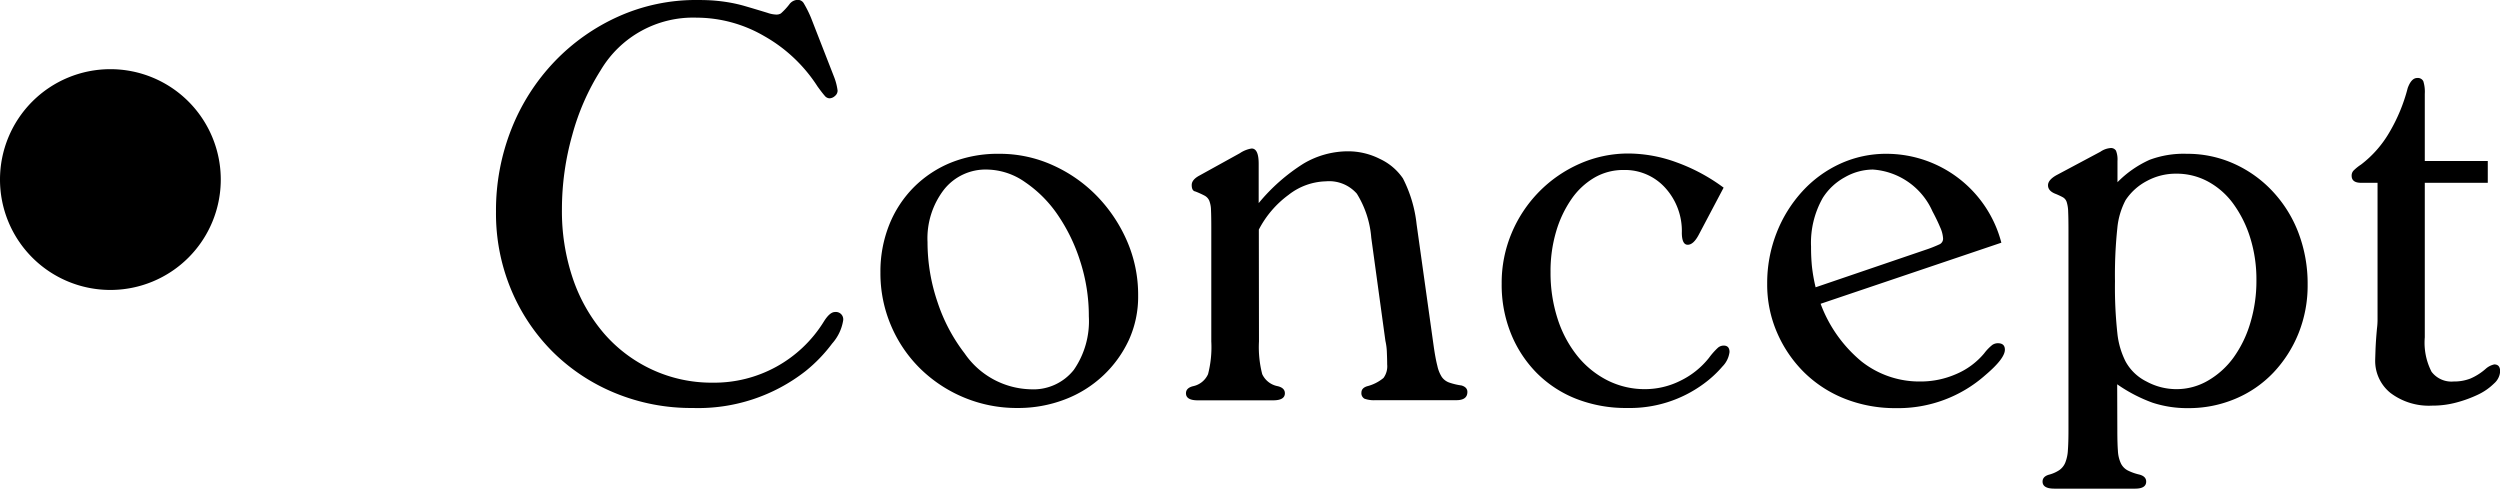
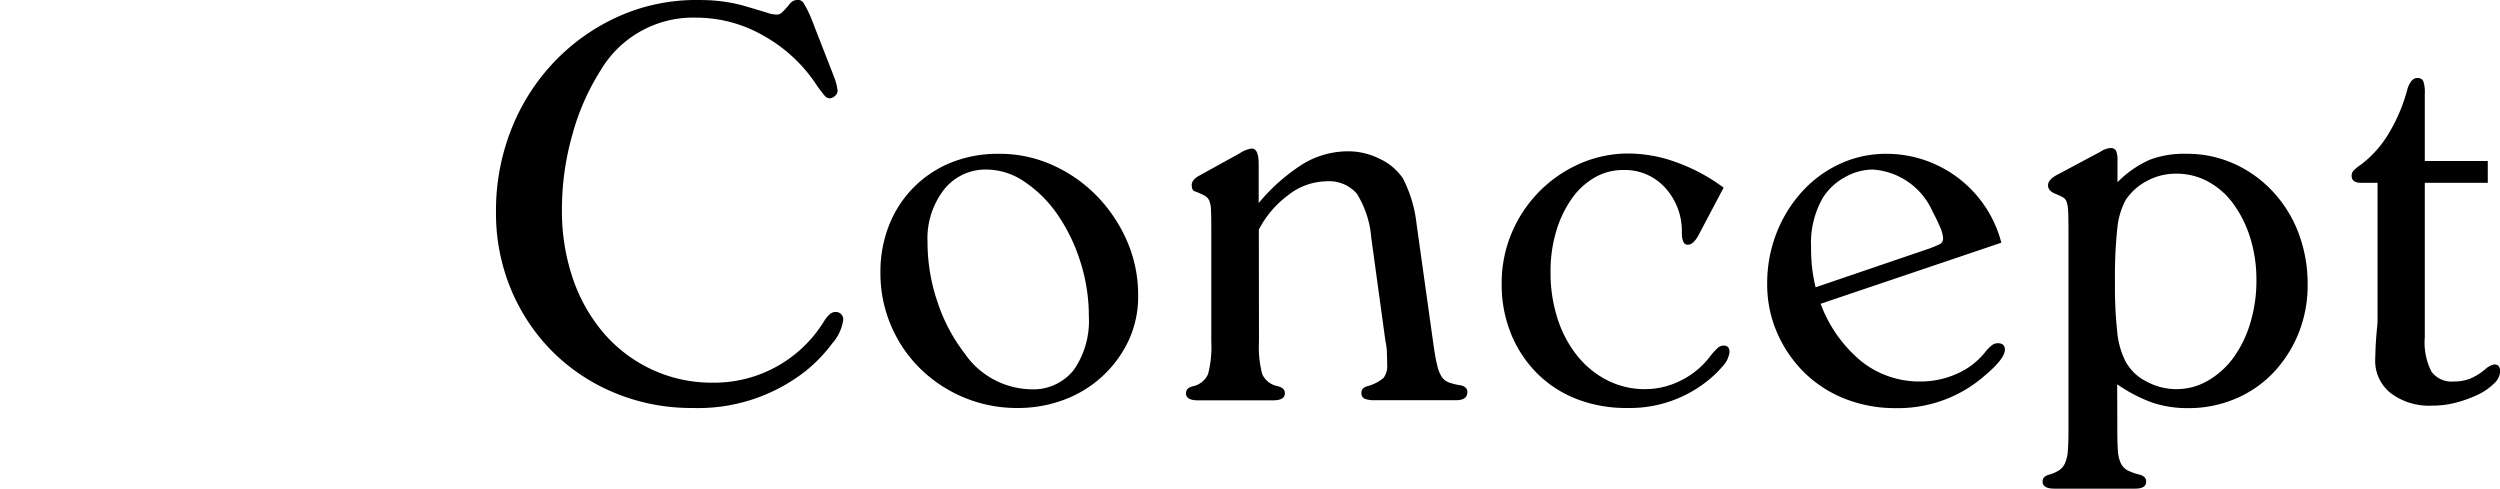
<svg xmlns="http://www.w3.org/2000/svg" width="67.944" height="13.28" viewBox="0 0 67.944 13.28">
  <g transform="translate(-82 -366.12)">
    <path d="M9.664-8.8a1.571,1.571,0,0,1,.1.384.19.19,0,0,1-.072.144.226.226,0,0,1-.152.064.177.177,0,0,1-.128-.072q-.064-.072-.192-.248A4.135,4.135,0,0,0,7.768-9.9a3.666,3.666,0,0,0-1.832-.5A2.919,2.919,0,0,0,3.328-8.976a6.435,6.435,0,0,0-.776,1.768A7.416,7.416,0,0,0,2.272-5.2a5.7,5.7,0,0,0,.3,1.9,4.518,4.518,0,0,0,.848,1.488,3.886,3.886,0,0,0,1.3.976A3.839,3.839,0,0,0,6.368-.48,3.5,3.5,0,0,0,9.392-2.144q.16-.256.3-.256a.2.2,0,0,1,.224.224,1.236,1.236,0,0,1-.3.632A4.121,4.121,0,0,1,8.9-.8,4.732,4.732,0,0,1,5.824.208,5.421,5.421,0,0,1,3.712-.2a5.216,5.216,0,0,1-1.7-1.128A5.238,5.238,0,0,1,.888-3.016,5.362,5.362,0,0,1,.48-5.12,6,6,0,0,1,.9-7.376,5.666,5.666,0,0,1,2.072-9.208a5.541,5.541,0,0,1,1.736-1.224,5.148,5.148,0,0,1,2.144-.448q.272,0,.464.016t.384.048a3.908,3.908,0,0,1,.44.1q.248.072.616.184a.79.79,0,0,0,.24.048.227.227,0,0,0,.128-.032,1.817,1.817,0,0,0,.224-.24.29.29,0,0,1,.24-.128.188.188,0,0,1,.16.1,3.049,3.049,0,0,1,.192.384Zm4.16,2.528a1.441,1.441,0,0,0-1.168.544A2.168,2.168,0,0,0,12.208-4.3a5.037,5.037,0,0,0,.272,1.632,4.673,4.673,0,0,0,.736,1.392A2.241,2.241,0,0,0,15.008-.3a1.4,1.4,0,0,0,1.176-.528,2.327,2.327,0,0,0,.408-1.456,4.822,4.822,0,0,0-.232-1.488,4.777,4.777,0,0,0-.616-1.272,3.346,3.346,0,0,0-.888-.888A1.84,1.84,0,0,0,13.824-6.272ZM14.16-6.7a3.485,3.485,0,0,1,1.456.312,3.9,3.9,0,0,1,1.2.84,4.1,4.1,0,0,1,.816,1.224,3.657,3.657,0,0,1,.3,1.48A2.836,2.836,0,0,1,17.68-1.64a3.135,3.135,0,0,1-.7.968,3.147,3.147,0,0,1-1.04.648,3.54,3.54,0,0,1-1.288.232A3.715,3.715,0,0,1,13.192-.08a3.759,3.759,0,0,1-1.184-.784,3.622,3.622,0,0,1-.792-1.168,3.617,3.617,0,0,1-.288-1.44,3.418,3.418,0,0,1,.24-1.3,3.051,3.051,0,0,1,.672-1.024,3.051,3.051,0,0,1,1.024-.672A3.418,3.418,0,0,1,14.16-6.7Zm7.056,5.1a2.93,2.93,0,0,0,.088.888.581.581,0,0,0,.424.328q.192.048.192.192Q21.92,0,21.6,0H19.552q-.32,0-.32-.192,0-.144.192-.192a.573.573,0,0,0,.408-.328A2.93,2.93,0,0,0,19.92-1.6V-4.7q0-.3-.008-.472a.726.726,0,0,0-.048-.256.287.287,0,0,0-.128-.136,2.418,2.418,0,0,0-.248-.112q-.1-.016-.1-.176,0-.144.208-.256l1.1-.608a.794.794,0,0,1,.32-.128q.192,0,.192.416V-5.36a5.084,5.084,0,0,1,1.216-1.072,2.377,2.377,0,0,1,1.216-.336,1.909,1.909,0,0,1,.864.208,1.543,1.543,0,0,1,.624.528A3.567,3.567,0,0,1,25.5-4.784l.464,3.312q.048.336.1.536a.921.921,0,0,0,.12.3.412.412,0,0,0,.2.152,1.734,1.734,0,0,0,.336.08q.16.048.16.176,0,.224-.3.224H24.384a.772.772,0,0,1-.3-.04A.169.169,0,0,1,24-.208q0-.128.16-.176a1.122,1.122,0,0,0,.44-.224.532.532,0,0,0,.1-.368q0-.128-.008-.32a1.627,1.627,0,0,0-.04-.32l-.384-2.8a2.666,2.666,0,0,0-.392-1.2,1,1,0,0,0-.84-.336,1.713,1.713,0,0,0-1.016.368,2.724,2.724,0,0,0-.808.944ZM33.168-4.5q-.144.272-.3.272t-.16-.32a1.741,1.741,0,0,0-.448-1.224,1.475,1.475,0,0,0-1.136-.488,1.555,1.555,0,0,0-.792.208,1.962,1.962,0,0,0-.624.584,3.053,3.053,0,0,0-.416.88,3.781,3.781,0,0,0-.152,1.1,4.051,4.051,0,0,0,.192,1.272,3.137,3.137,0,0,0,.536,1.008,2.5,2.5,0,0,0,.816.664,2.244,2.244,0,0,0,1.032.24,2.15,2.15,0,0,0,.944-.224,2.236,2.236,0,0,0,.784-.624,1.949,1.949,0,0,1,.248-.28.244.244,0,0,1,.152-.056q.16,0,.16.176a.676.676,0,0,1-.192.392,2.993,2.993,0,0,1-.512.472,3.383,3.383,0,0,1-2.08.656A3.694,3.694,0,0,1,29.84-.04a3.131,3.131,0,0,1-1.072-.7,3.25,3.25,0,0,1-.7-1.064,3.532,3.532,0,0,1-.256-1.368,3.481,3.481,0,0,1,.272-1.376,3.575,3.575,0,0,1,.744-1.12,3.548,3.548,0,0,1,1.1-.76,3.262,3.262,0,0,1,1.336-.28,3.846,3.846,0,0,1,1.3.24,4.971,4.971,0,0,1,1.28.688Zm6.144.416a3.542,3.542,0,0,0,.408-.16.168.168,0,0,0,.088-.16.853.853,0,0,0-.08-.3q-.08-.192-.208-.432A1.914,1.914,0,0,0,37.9-6.272a1.555,1.555,0,0,0-.76.208,1.638,1.638,0,0,0-.6.56,2.473,2.473,0,0,0-.32,1.328,5.273,5.273,0,0,0,.024.536,4.548,4.548,0,0,0,.1.568ZM36.48-2.624a3.7,3.7,0,0,0,1.112,1.568A2.538,2.538,0,0,0,39.2-.512a2.4,2.4,0,0,0,.96-.2,2.01,2.01,0,0,0,.768-.568,1.245,1.245,0,0,1,.216-.224.27.27,0,0,1,.152-.048q.192,0,.192.176,0,.24-.528.688a3.572,3.572,0,0,1-2.432.9,3.714,3.714,0,0,1-1.392-.256,3.307,3.307,0,0,1-1.1-.712A3.428,3.428,0,0,1,35.3-1.832a3.27,3.27,0,0,1-.272-1.336,3.732,3.732,0,0,1,.256-1.384,3.618,3.618,0,0,1,.7-1.128,3.2,3.2,0,0,1,1.032-.752A2.991,2.991,0,0,1,38.272-6.7a3.228,3.228,0,0,1,3.12,2.416ZM46.144-6.16a1.649,1.649,0,0,0-.8.2,1.558,1.558,0,0,0-.576.52,2.043,2.043,0,0,0-.224.76,12.077,12.077,0,0,0-.064,1.448,11.535,11.535,0,0,0,.064,1.4,2.2,2.2,0,0,0,.224.776,1.307,1.307,0,0,0,.568.544,1.7,1.7,0,0,0,.808.208,1.693,1.693,0,0,0,.864-.232A2.25,2.25,0,0,0,47.7-1.16a3.124,3.124,0,0,0,.456-.936,3.939,3.939,0,0,0,.168-1.168,3.782,3.782,0,0,0-.168-1.152,3.157,3.157,0,0,0-.456-.92,2.071,2.071,0,0,0-.688-.608A1.79,1.79,0,0,0,46.144-6.16ZM44.544.816q0,.352.016.56a.914.914,0,0,0,.08.336.428.428,0,0,0,.184.192,1.388,1.388,0,0,0,.312.112q.192.048.192.192,0,.192-.3.192H42.832q-.32,0-.32-.192,0-.144.192-.192a.935.935,0,0,0,.264-.12.461.461,0,0,0,.16-.2A1.053,1.053,0,0,0,43.2,1.36q.016-.208.016-.544v-5.44q0-.32-.008-.5a.947.947,0,0,0-.04-.264.229.229,0,0,0-.1-.128q-.072-.04-.184-.088-.224-.08-.224-.24,0-.144.224-.272l1.2-.64a.558.558,0,0,1,.272-.1.158.158,0,0,1,.152.072.653.653,0,0,1,.04.28v.576a2.886,2.886,0,0,1,.872-.608A2.645,2.645,0,0,1,46.432-6.7a3.083,3.083,0,0,1,1.288.272,3.261,3.261,0,0,1,1.048.752,3.431,3.431,0,0,1,.7,1.128,3.884,3.884,0,0,1,.248,1.4,3.483,3.483,0,0,1-.248,1.328,3.4,3.4,0,0,1-.68,1.064,3.055,3.055,0,0,1-1.032.712,3.247,3.247,0,0,1-1.288.256A3.023,3.023,0,0,1,45.5.064a4.137,4.137,0,0,1-.96-.5ZM52.9-1.712a1.726,1.726,0,0,0,.184.936.679.679,0,0,0,.6.264,1.22,1.22,0,0,0,.456-.08,1.561,1.561,0,0,0,.424-.272.516.516,0,0,1,.224-.112q.16,0,.16.192a.478.478,0,0,1-.168.328,1.578,1.578,0,0,1-.432.3,3.339,3.339,0,0,1-.592.216A2.493,2.493,0,0,1,53.1.144,1.73,1.73,0,0,1,51.968-.2a1.116,1.116,0,0,1-.416-.9q0-.016.008-.256t.04-.592a1.894,1.894,0,0,0,.016-.264v-3.7h-.448q-.256,0-.256-.192a.2.2,0,0,1,.048-.136,1.267,1.267,0,0,1,.208-.168,2.984,2.984,0,0,0,.768-.872,4.632,4.632,0,0,0,.5-1.208q.1-.272.256-.272a.165.165,0,0,1,.168.088.967.967,0,0,1,.04.344v1.824h1.712v.592H52.9Z" transform="translate(95 377)" />
-     <path d="M3,0A3,3,0,1,1,0,3,3,3,0,0,1,3,0Z" transform="translate(82 368)" />
  </g>
</svg>